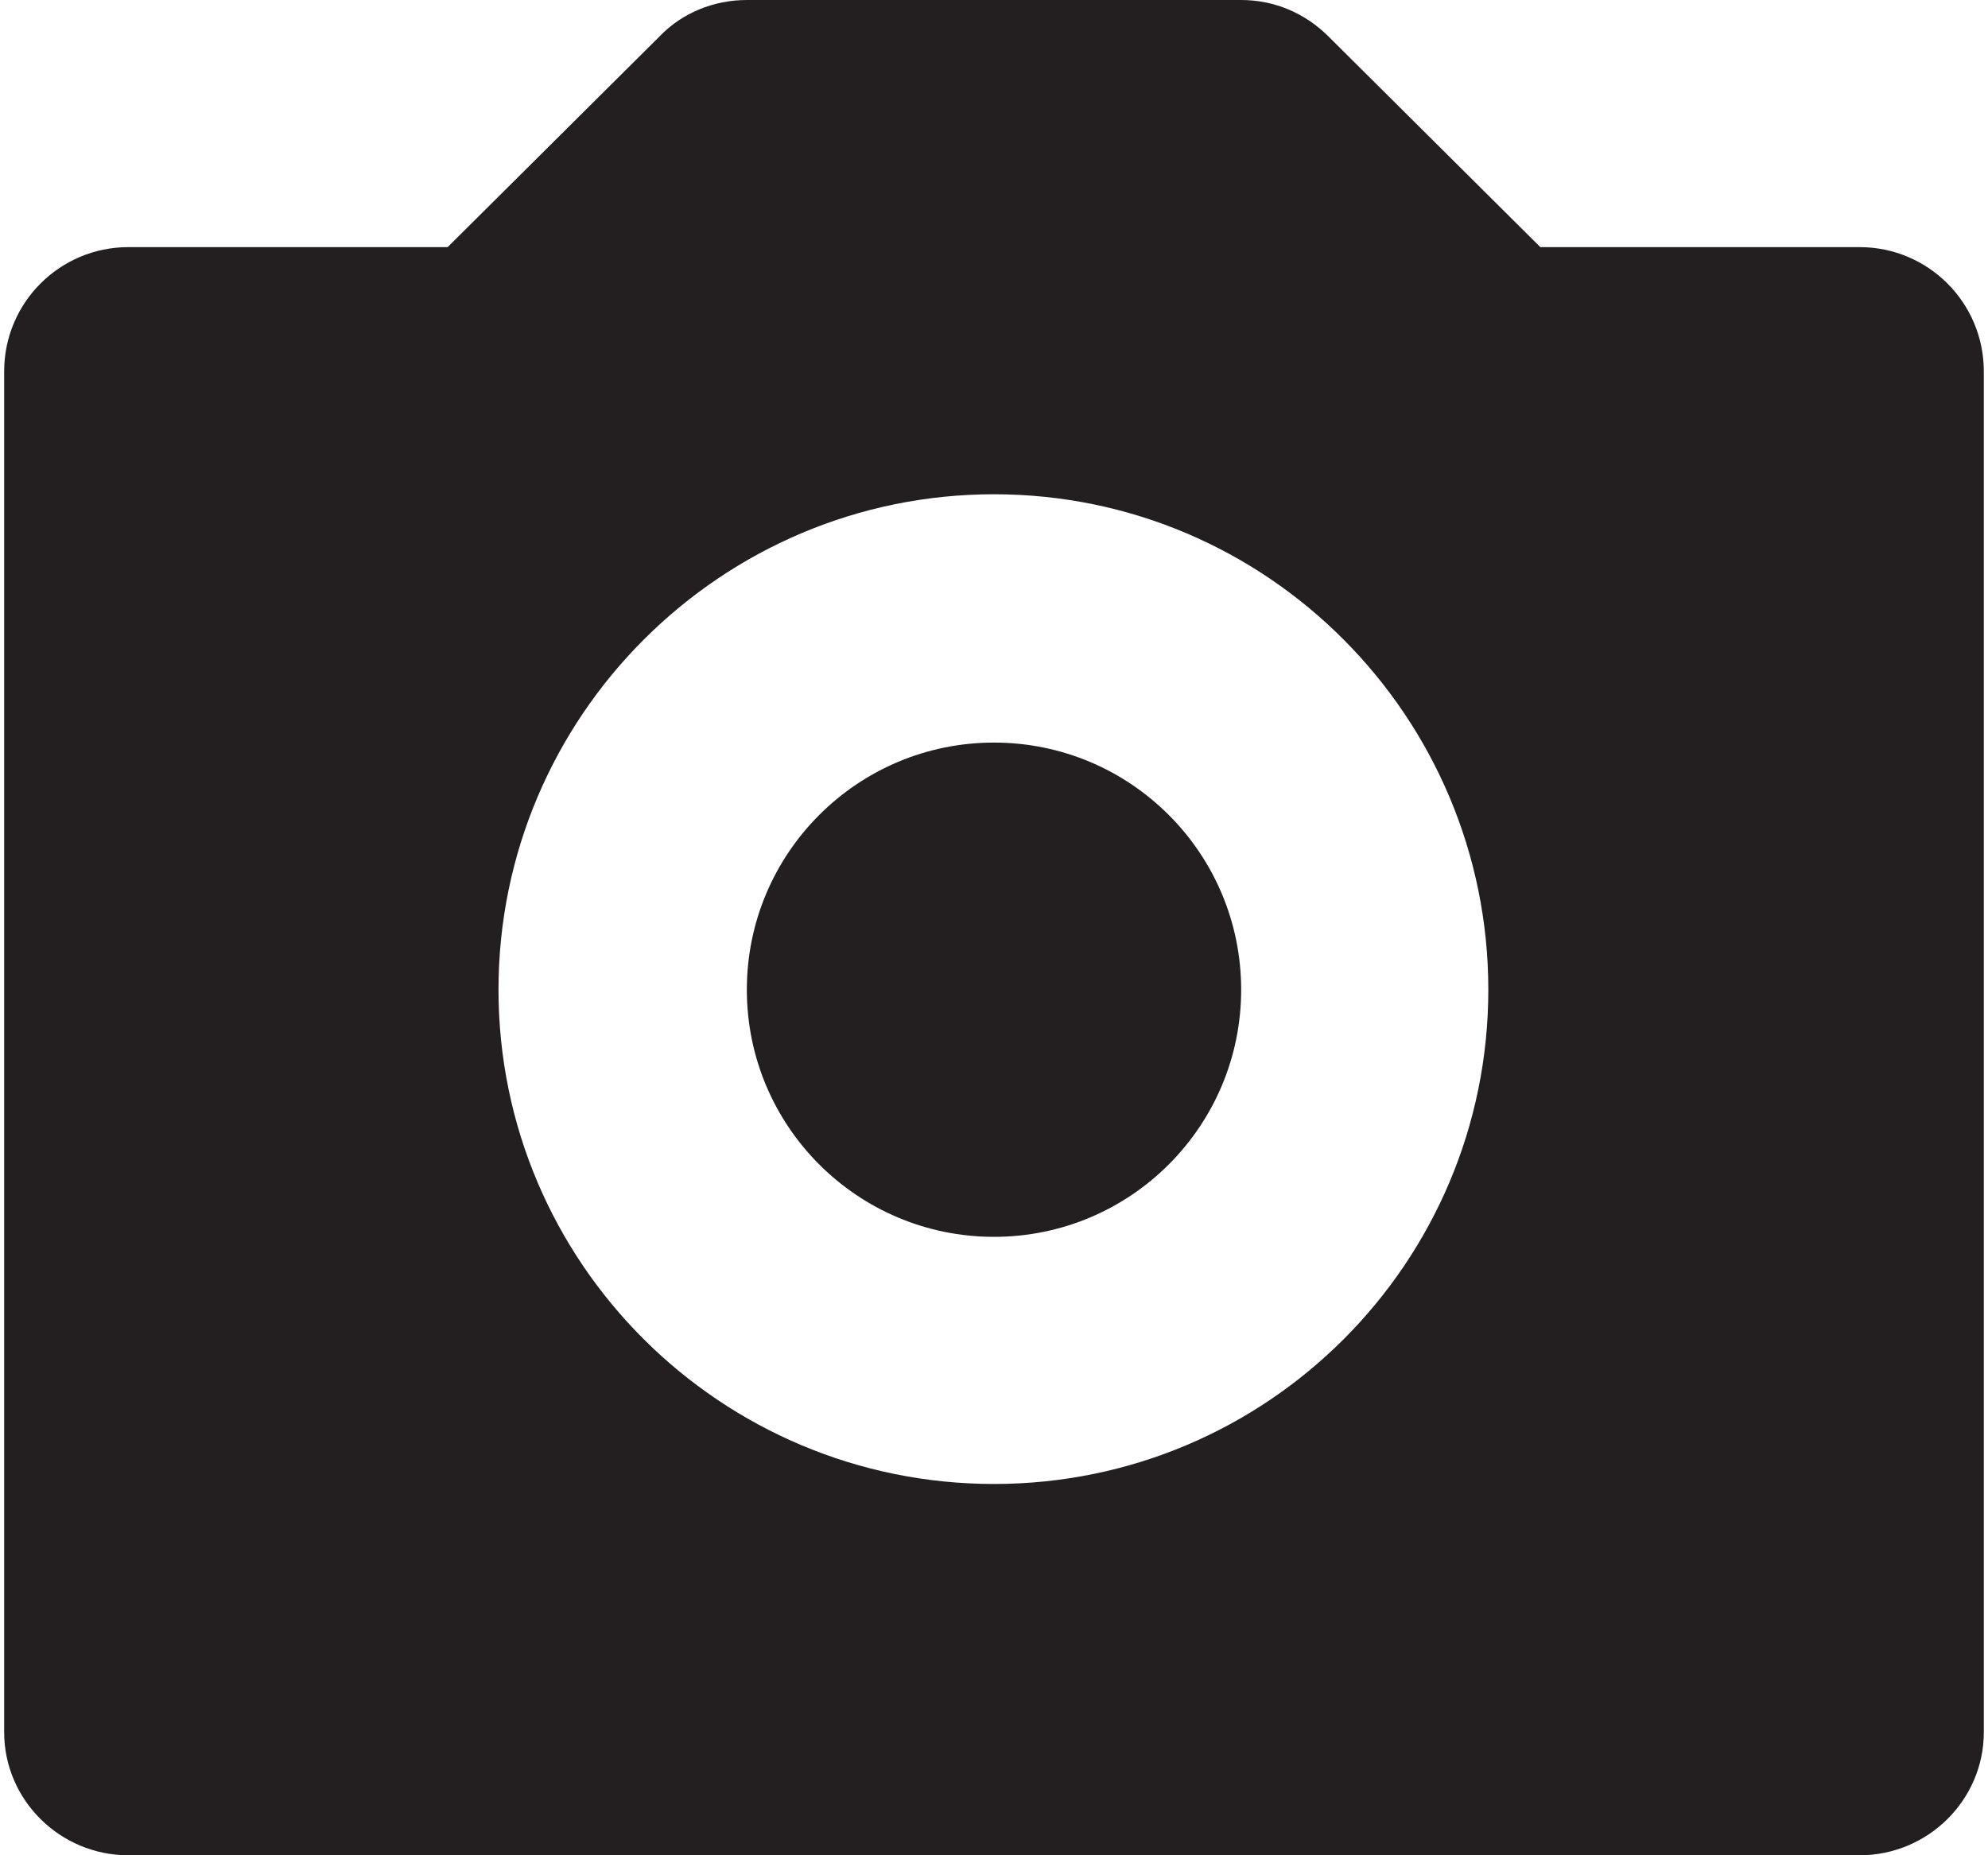
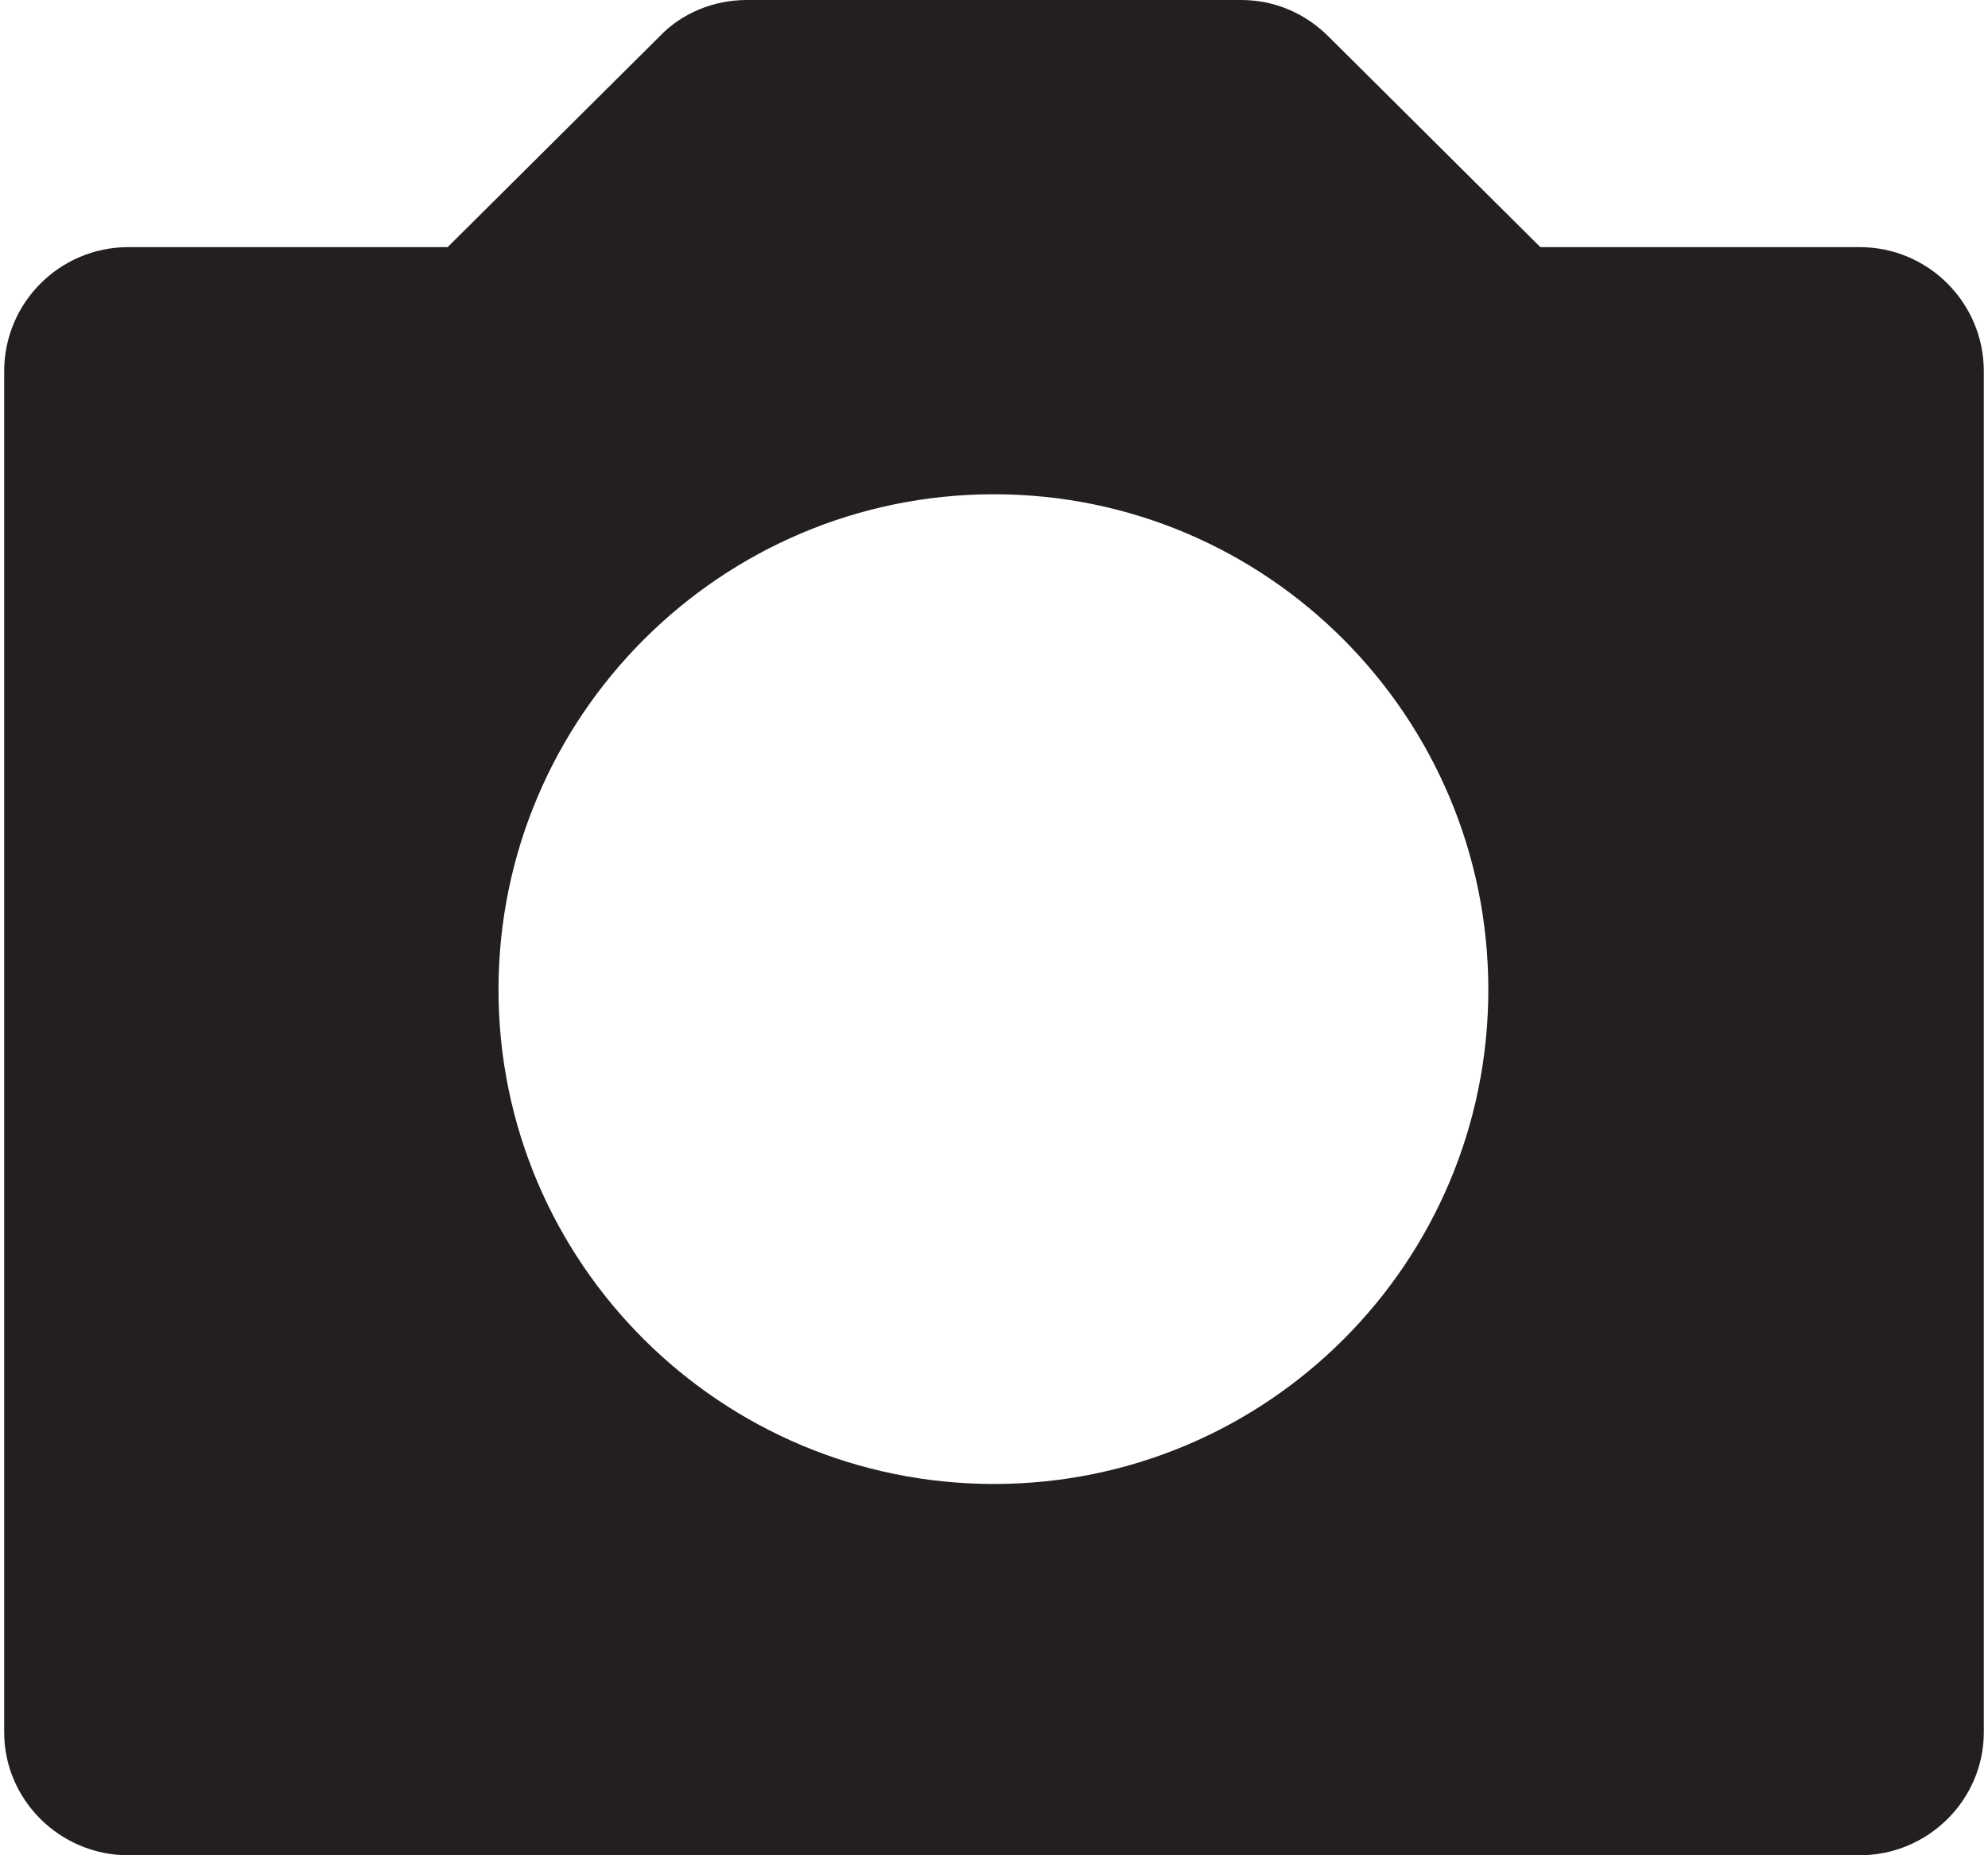
<svg xmlns="http://www.w3.org/2000/svg" xml:space="preserve" width="30px" height="28px" version="1.0" style="shape-rendering:geometricPrecision; text-rendering:geometricPrecision; image-rendering:optimizeQuality; fill-rule:evenodd; clip-rule:evenodd" viewBox="0 0 16.74 15.69" enable-background="new 0 0 64 64">
  <defs>
    <style type="text/css">
   
    .fil0 {fill:#231F20}
   
  </style>
  </defs>
  <g id="Capa_x0020_1">
    <g id="photo-camera-svgrepo-com.svg">
      <g>
        <path class="fil0" d="M15.69 2.09l-2.7 0 -1.79 -1.78c-0.2,-0.2 -0.46,-0.31 -0.74,-0.31l-4.18 0c-0.28,0 -0.55,0.11 -0.74,0.31l-1.79 1.78 -2.7 0c-0.58,0 -1.05,0.47 -1.05,1.05l0 11.51c0,0.57 0.47,1.04 1.05,1.04l14.64 0c0.58,0 1.05,-0.47 1.05,-1.04l0 -11.51c0,-0.58 -0.47,-1.05 -1.05,-1.05zm-7.32 10.46c-2.31,0 -4.19,-1.87 -4.19,-4.18 0,-2.31 1.88,-4.19 4.19,-4.19 2.31,0 4.18,1.88 4.18,4.19 0,2.31 -1.87,4.18 -4.18,4.18z" />
-         <circle class="fil0" cx="8.37" cy="8.37" r="2.09" />
      </g>
    </g>
  </g>
</svg>